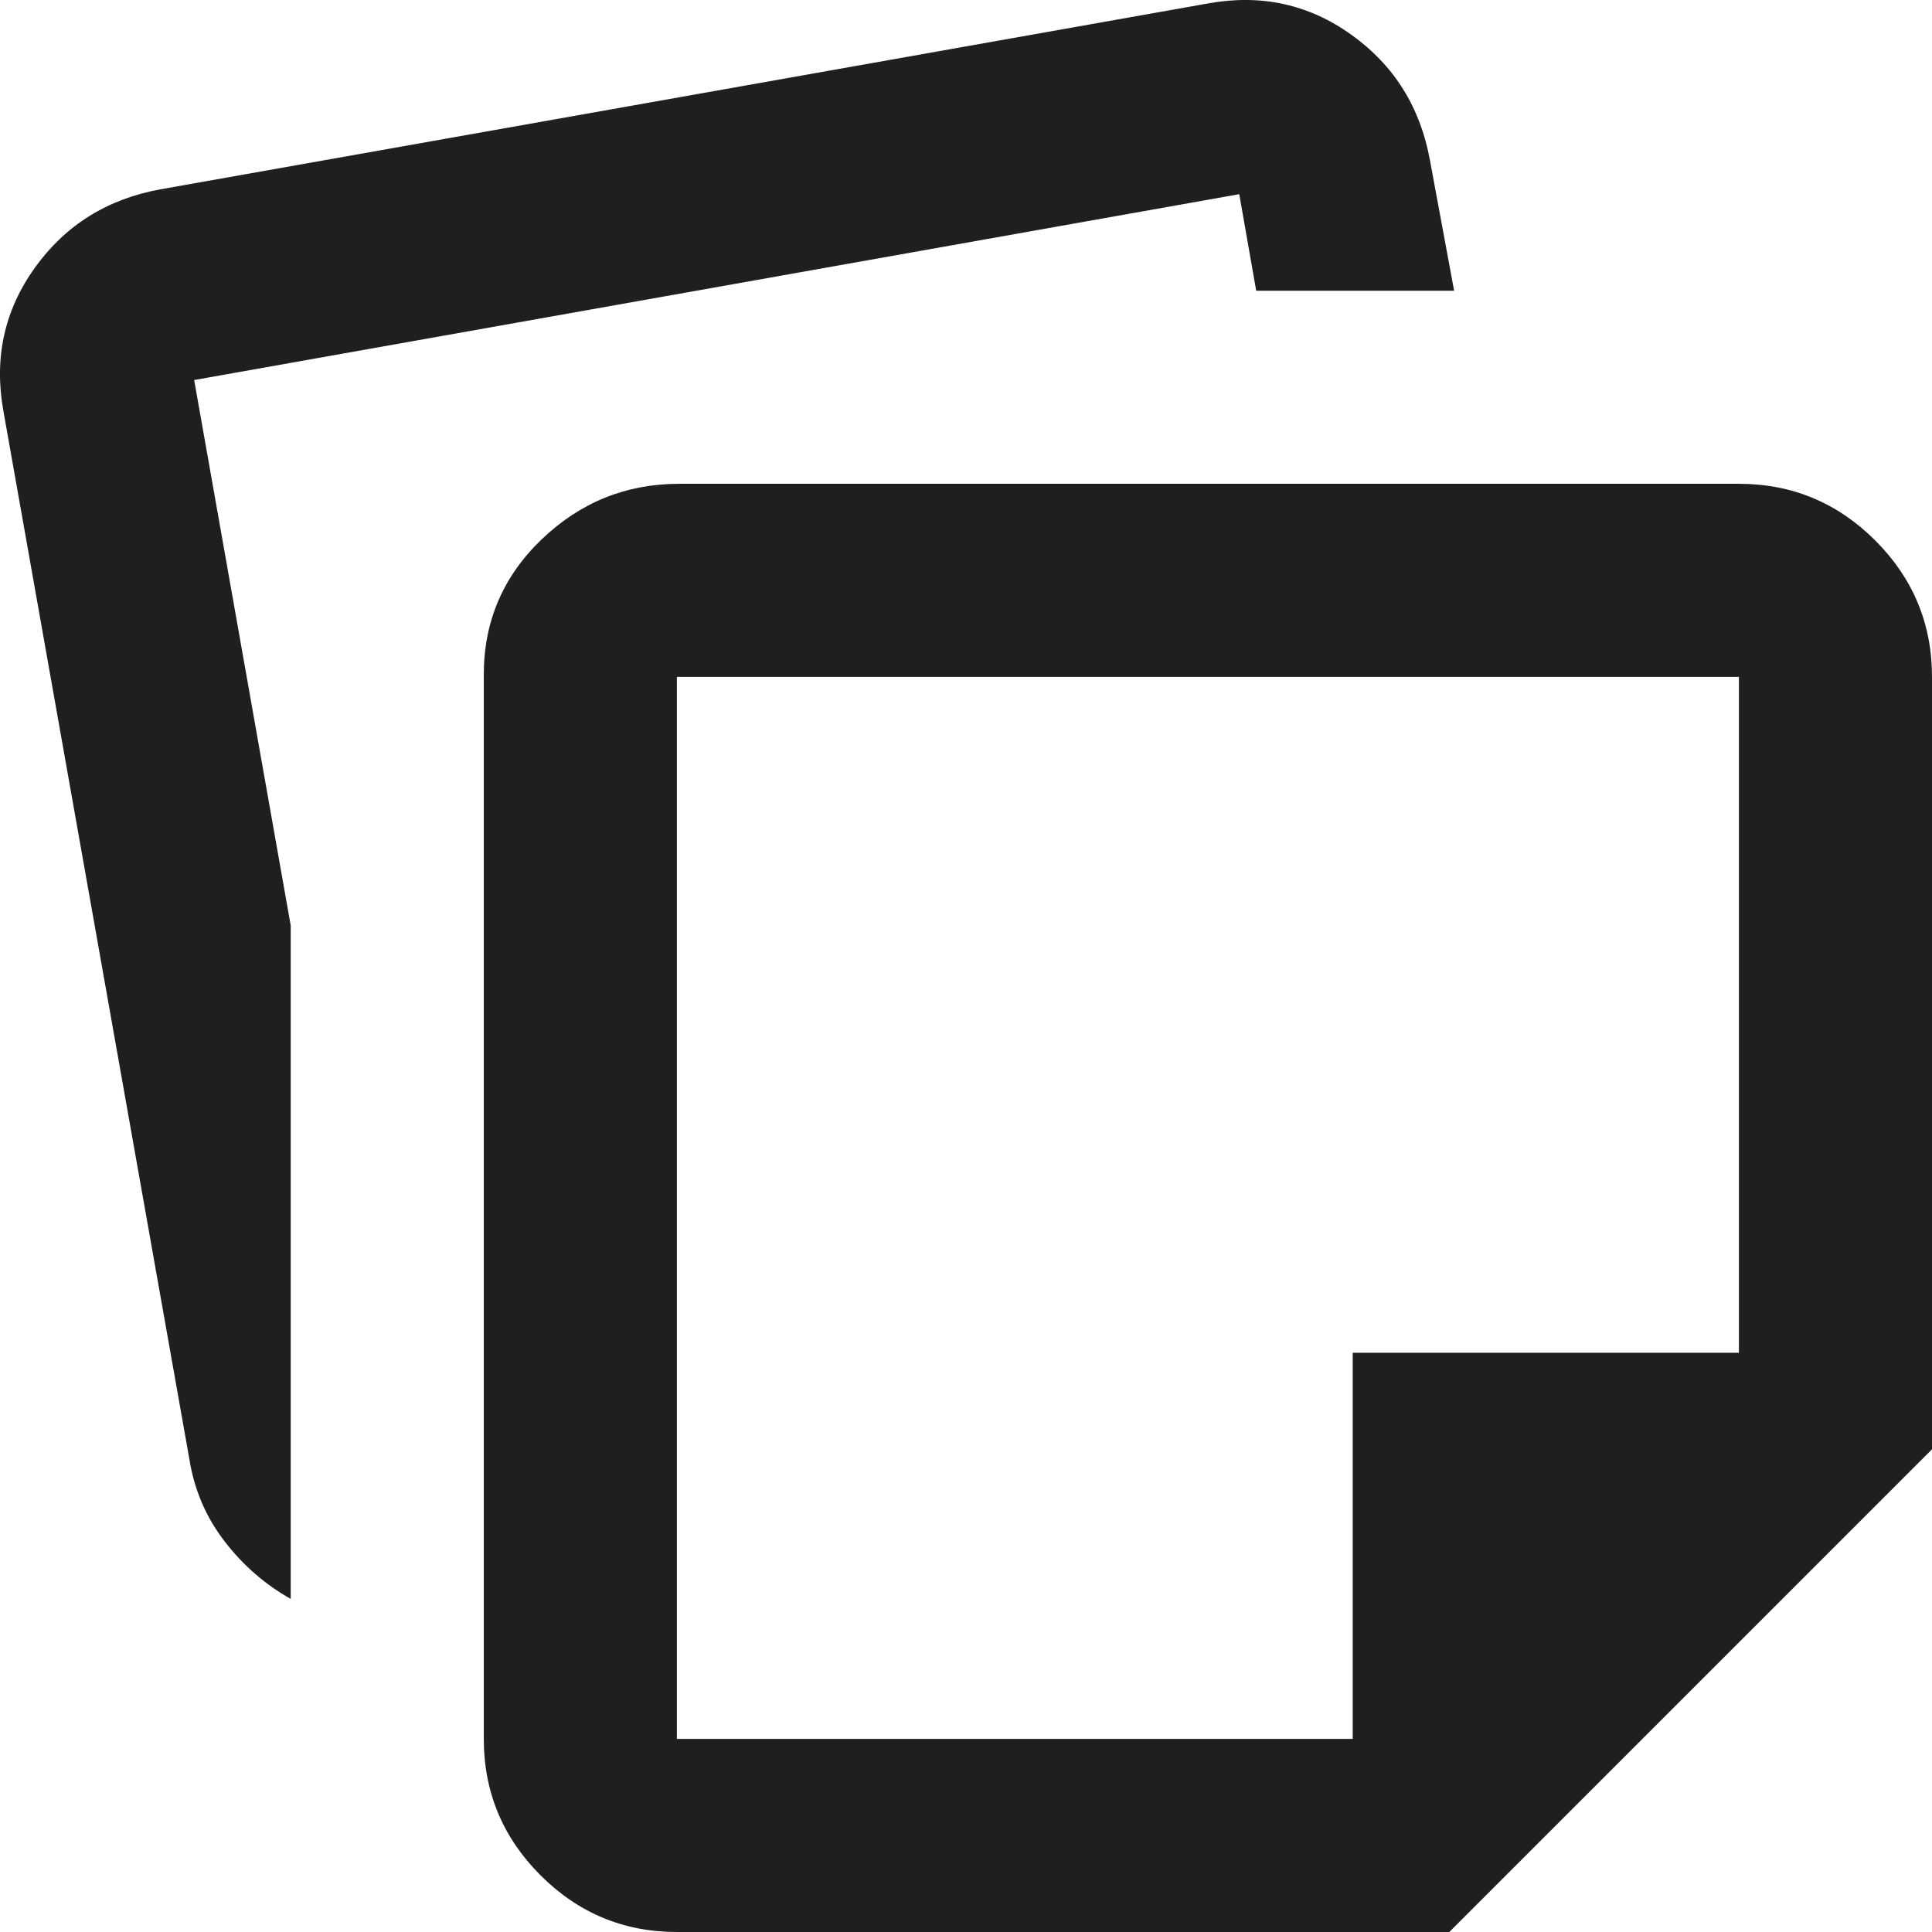
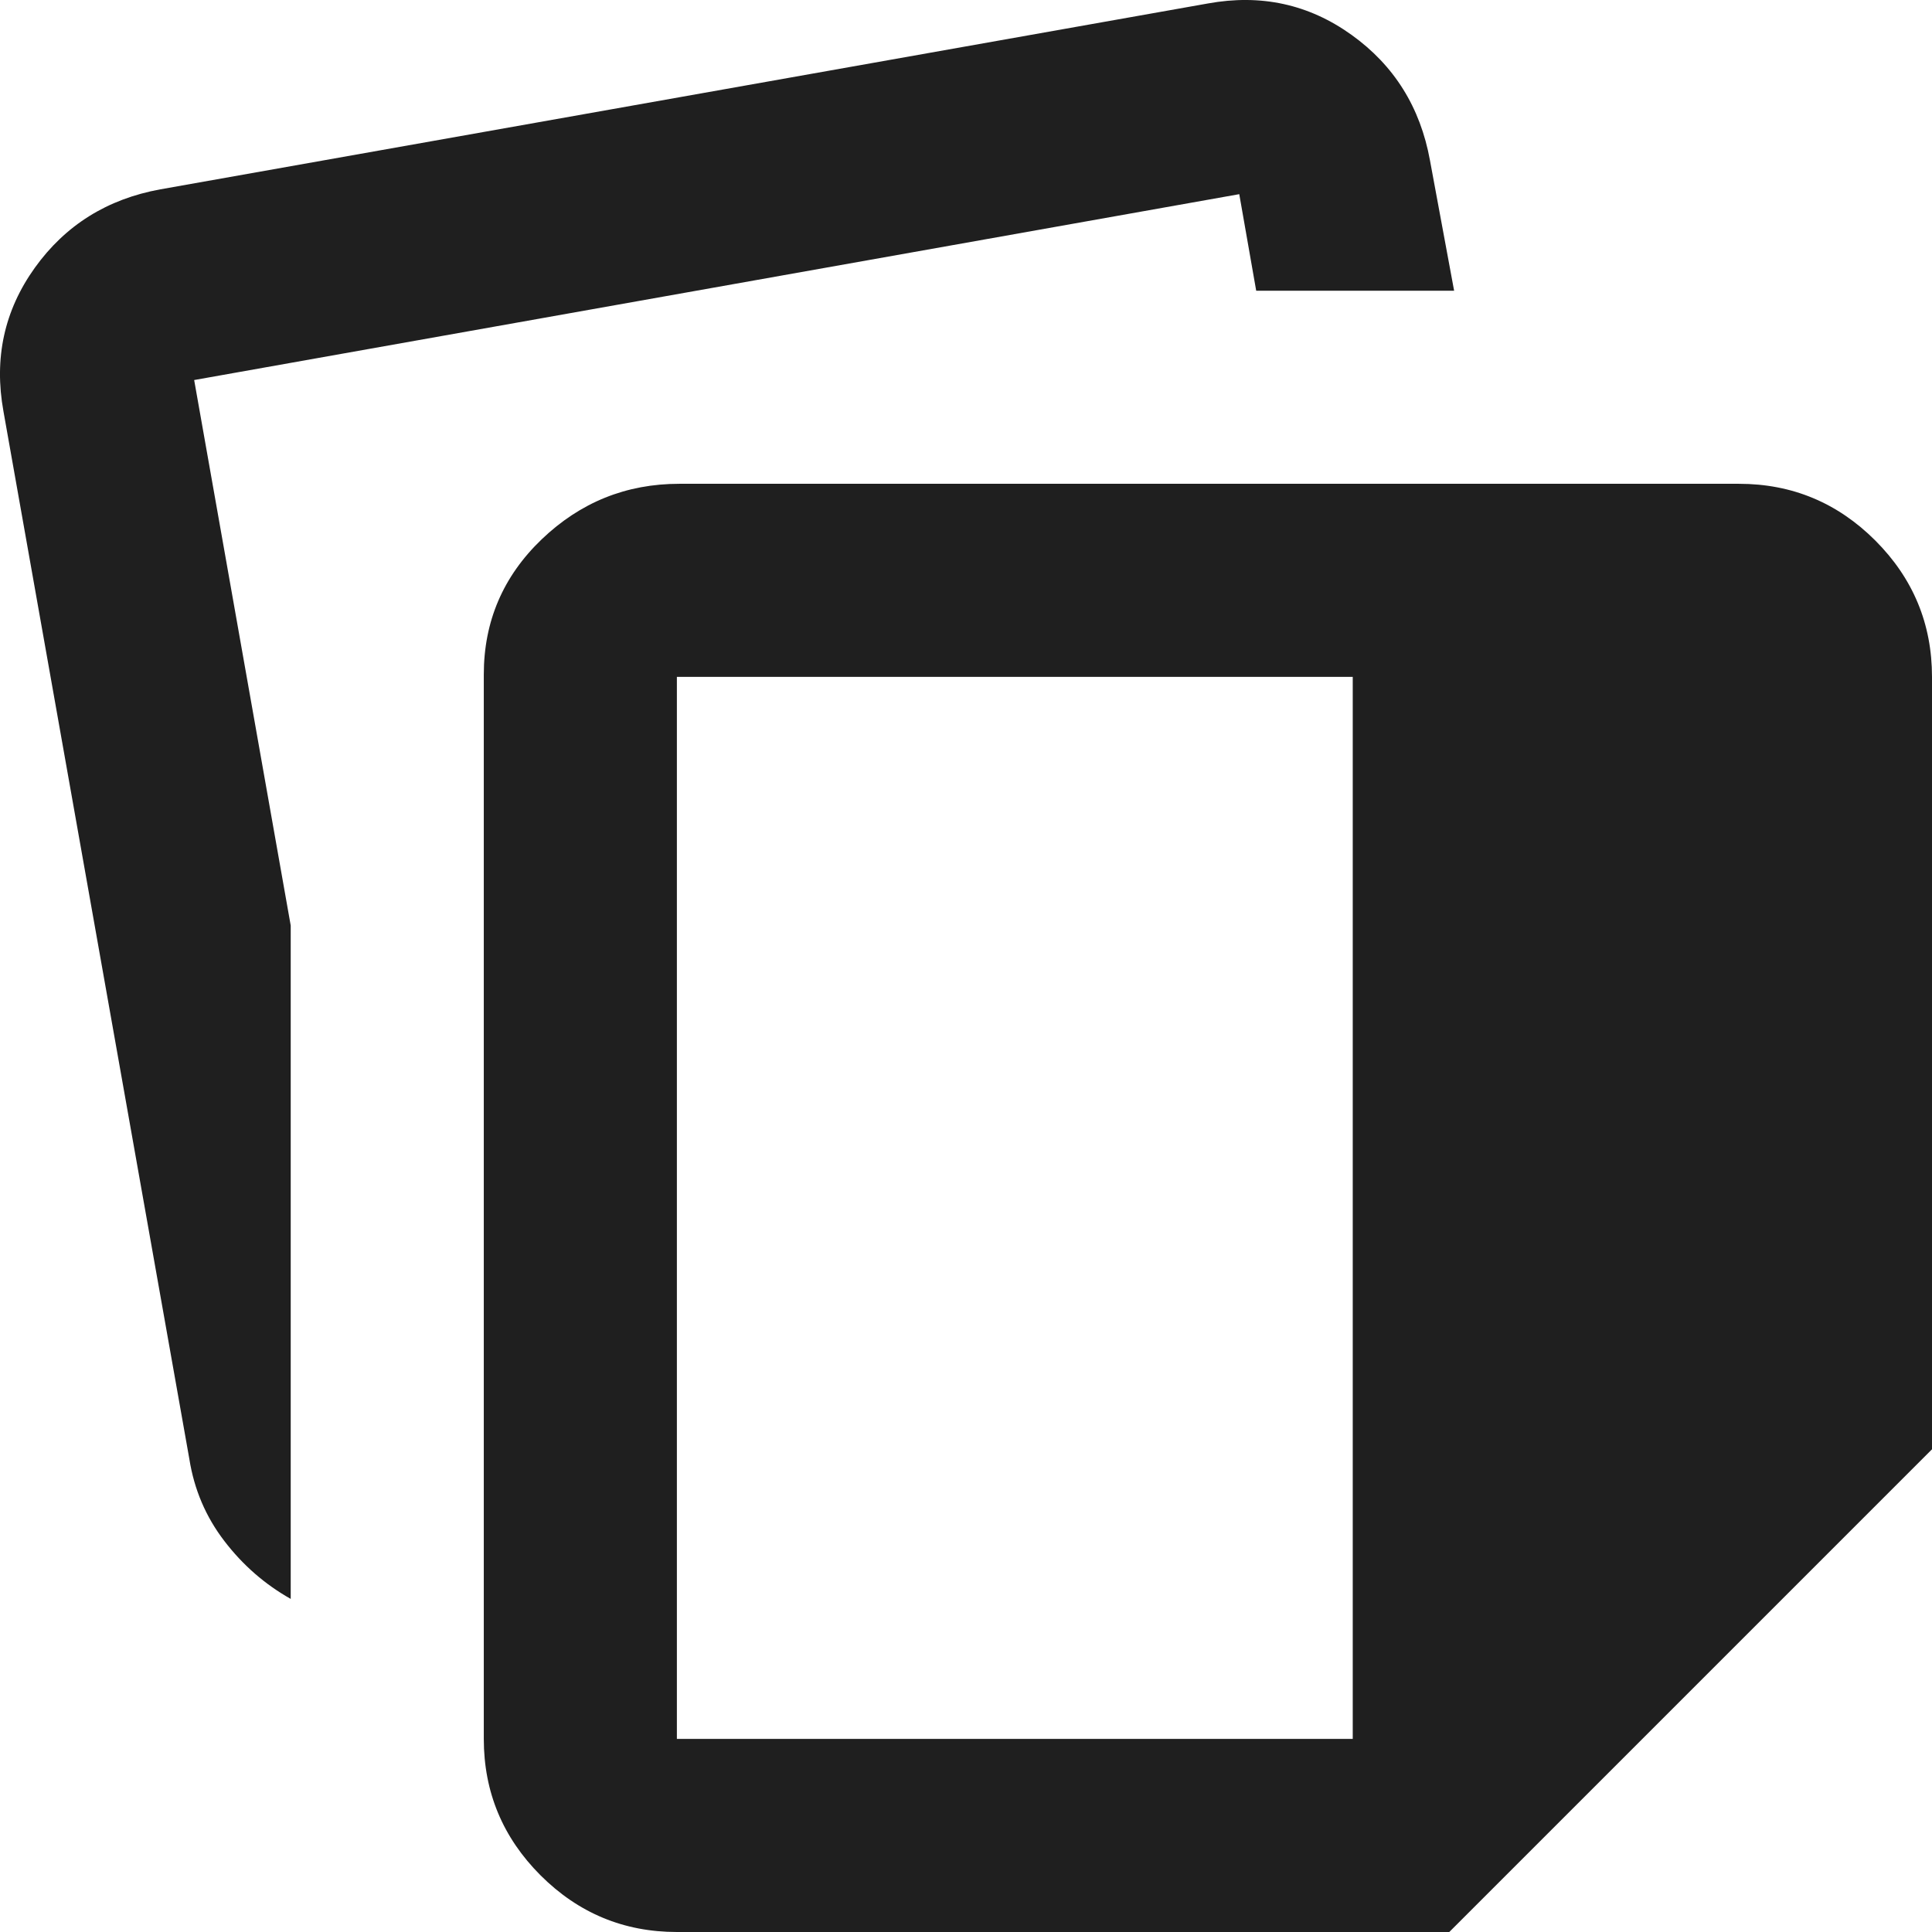
<svg xmlns="http://www.w3.org/2000/svg" width="34" height="34" viewBox="0 0 34 34" fill="none">
-   <path d="M8.514 30.602V11.87C8.514 10.935 8.854 10.142 9.533 9.491C10.213 8.84 11.02 8.514 11.955 8.514H30.602C31.536 8.514 32.336 8.847 33.002 9.512C33.667 10.178 34 10.978 34 11.912V25.505L25.505 34H11.912C10.978 34 10.178 33.667 9.512 33.002C8.847 32.336 8.514 31.536 8.514 30.602ZM0.061 7.24C-0.109 6.305 0.075 5.463 0.613 4.712C1.151 3.962 1.888 3.502 2.822 3.332L21.257 0.061C22.192 -0.109 23.034 0.075 23.784 0.613C24.535 1.151 24.995 1.888 25.165 2.822L25.59 5.116H22.107L21.809 3.417L3.417 6.688L5.116 16.287V28.138C4.663 27.883 4.273 27.544 3.948 27.119C3.622 26.694 3.417 26.213 3.332 25.675L0.061 7.24ZM11.912 11.912V30.602H23.806V23.806H30.602V11.912H11.912Z" fill="#1F1F1F" />
+   <path d="M8.514 30.602V11.87C8.514 10.935 8.854 10.142 9.533 9.491C10.213 8.84 11.02 8.514 11.955 8.514H30.602C31.536 8.514 32.336 8.847 33.002 9.512C33.667 10.178 34 10.978 34 11.912V25.505L25.505 34H11.912C10.978 34 10.178 33.667 9.512 33.002C8.847 32.336 8.514 31.536 8.514 30.602ZM0.061 7.24C-0.109 6.305 0.075 5.463 0.613 4.712C1.151 3.962 1.888 3.502 2.822 3.332L21.257 0.061C22.192 -0.109 23.034 0.075 23.784 0.613C24.535 1.151 24.995 1.888 25.165 2.822L25.59 5.116H22.107L21.809 3.417L3.417 6.688L5.116 16.287V28.138C4.663 27.883 4.273 27.544 3.948 27.119C3.622 26.694 3.417 26.213 3.332 25.675L0.061 7.24ZM11.912 11.912V30.602H23.806V23.806V11.912H11.912Z" fill="#1F1F1F" />
</svg>